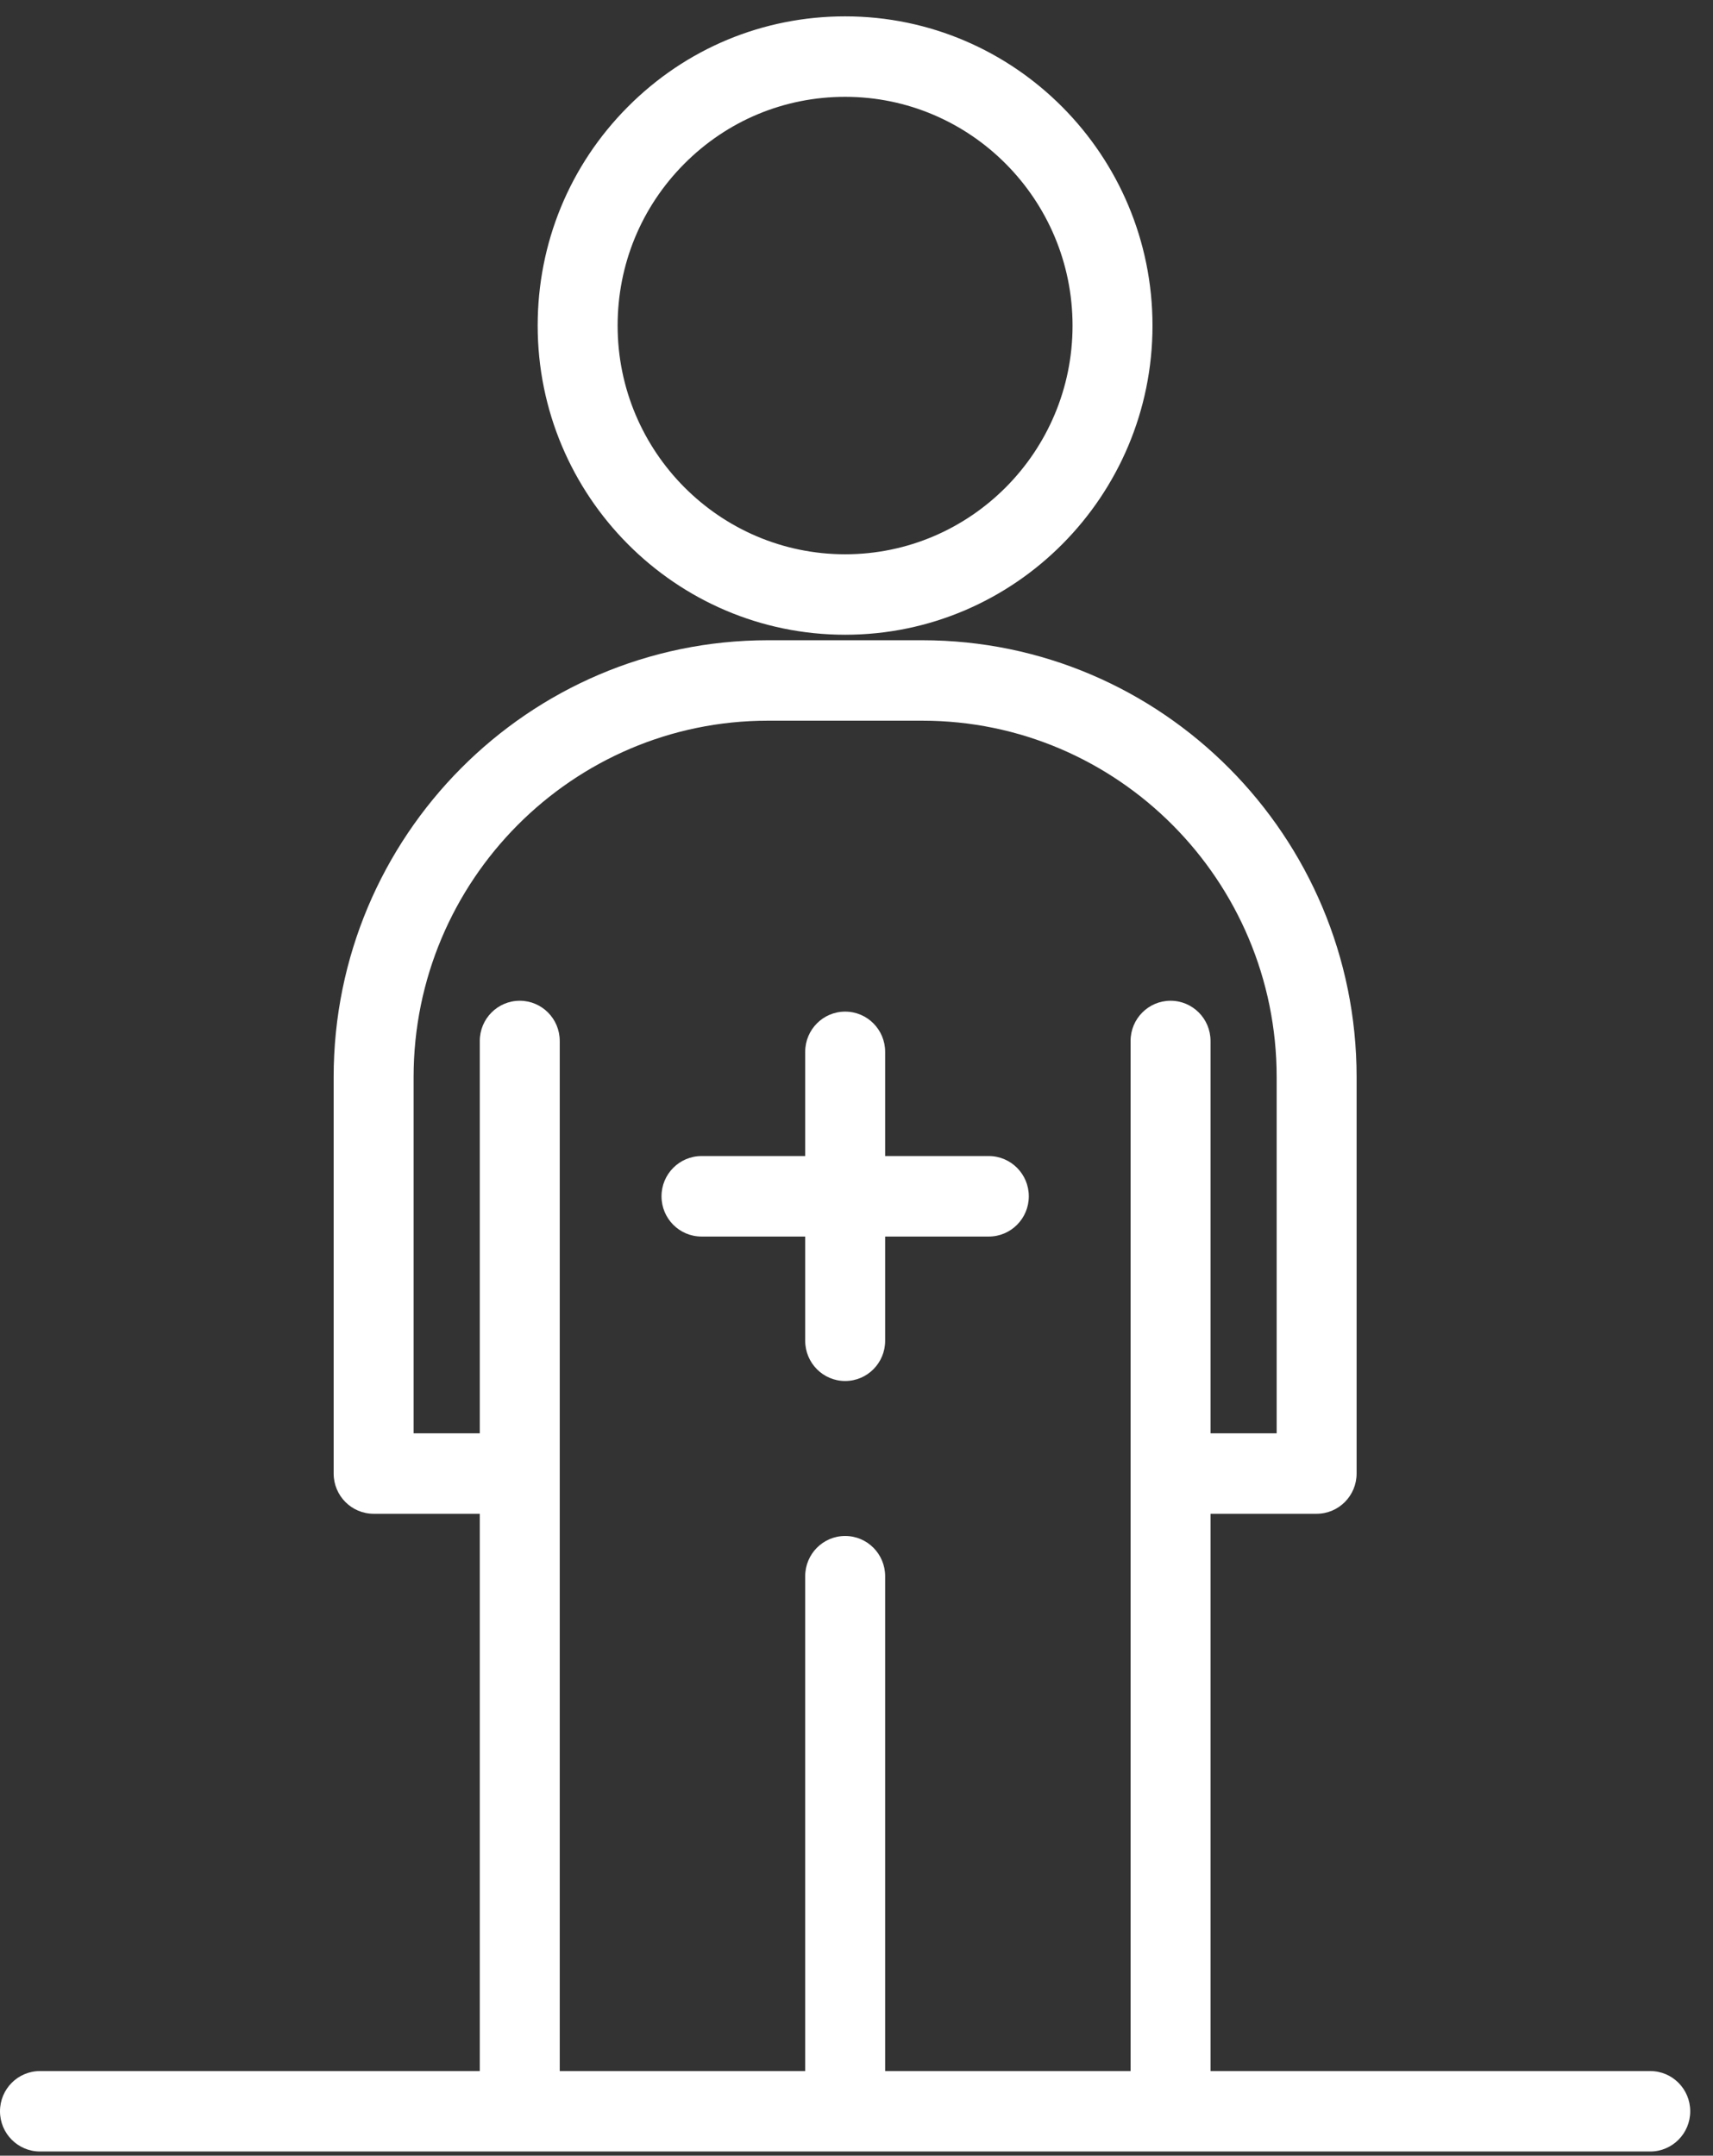
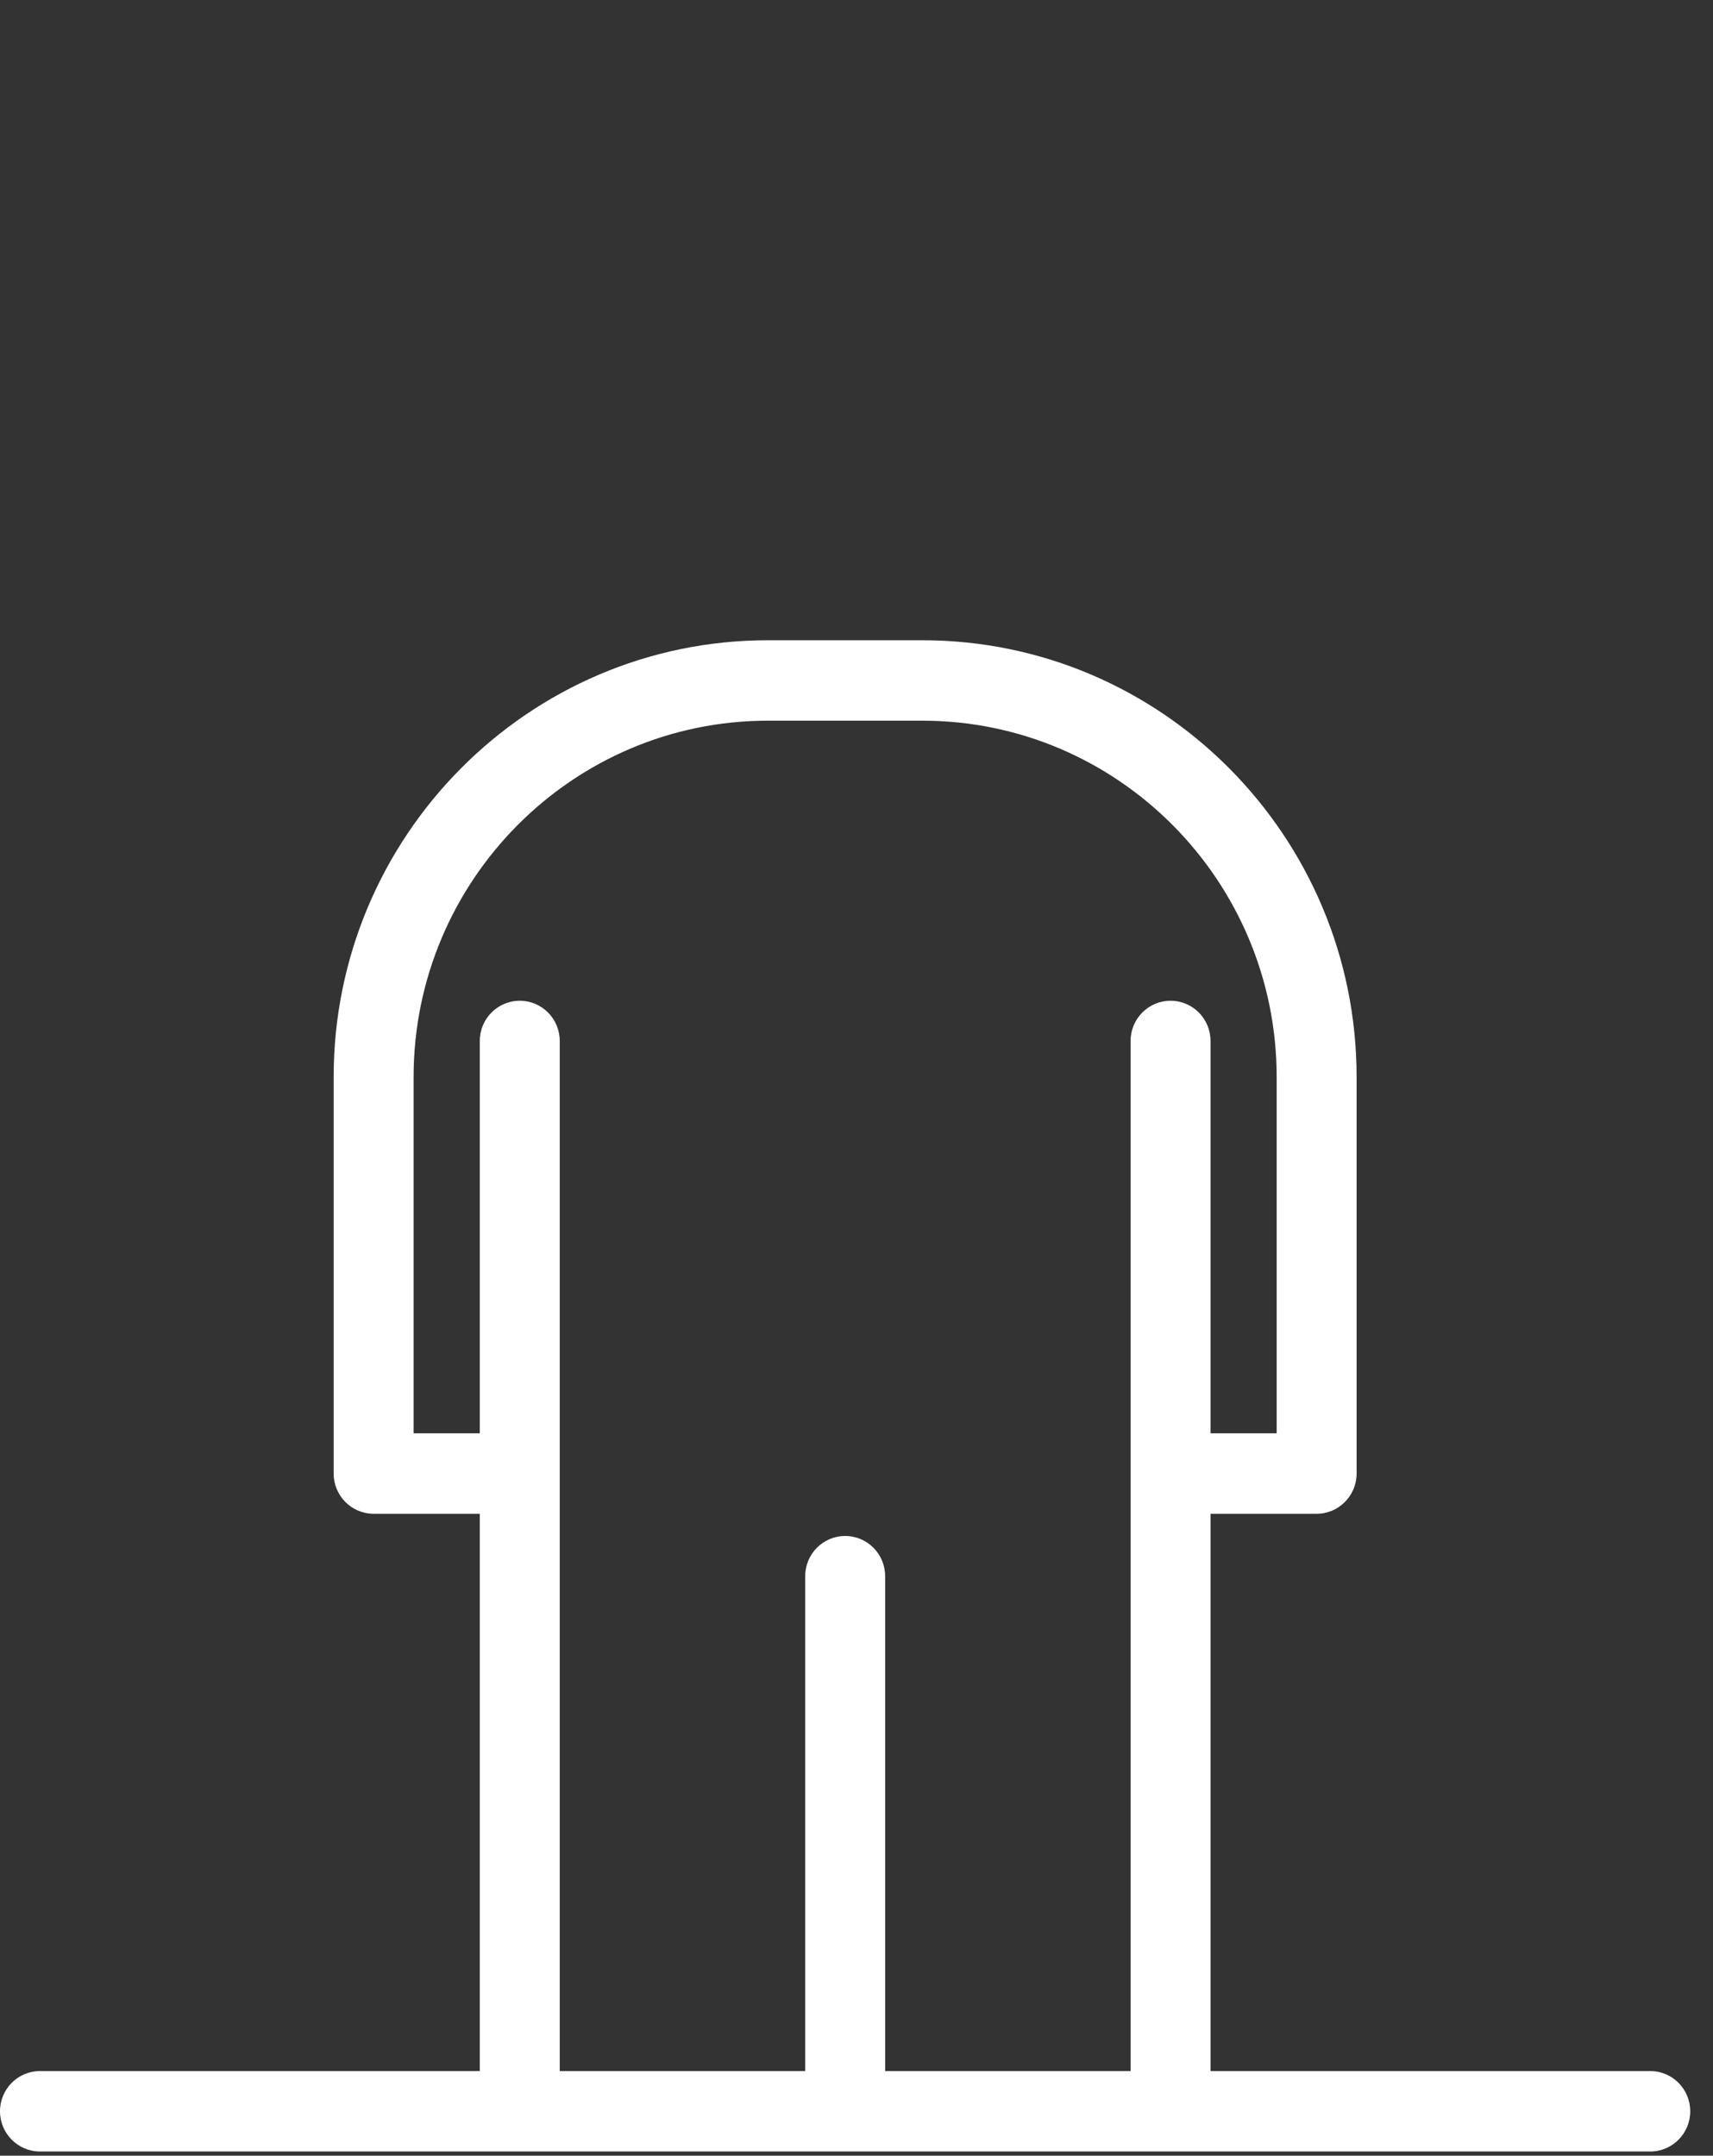
<svg xmlns="http://www.w3.org/2000/svg" width="58" height="73" viewBox="0 0 58 73" fill="none">
  <rect x="0" y="0" width="58" height="73" fill="#333333" stroke="none" />
-   <path d="M28.616 21.495C34.354 21.495 39.022 16.799 39.022 11.027C39.022 5.252 34.354 0.554 28.616 0.554C25.835 0.554 23.221 1.643 21.255 3.62C19.288 5.598 18.205 8.229 18.205 11.027C18.205 16.799 22.875 21.495 28.616 21.495ZM23.168 5.548C24.623 4.085 26.558 3.279 28.616 3.279C32.862 3.279 36.315 6.755 36.315 11.027C36.315 15.297 32.861 18.77 28.616 18.77C24.368 18.77 20.912 15.297 20.912 11.027C20.912 8.957 21.713 7.011 23.168 5.548Z" fill="white" />
  <path d="M55.875 70.134H40.987V51.262H44.579C45.327 51.262 45.933 50.652 45.933 49.899V36.474C45.933 28.317 39.336 21.681 31.228 21.681H26.001C17.893 21.681 11.297 28.317 11.297 36.474V49.899C11.297 50.652 11.903 51.262 12.65 51.262H16.245V70.134H1.354C0.606 70.134 0 70.743 0 71.496C0 72.248 0.606 72.858 1.354 72.858H17.599H39.634H55.875C56.623 72.858 57.229 72.248 57.229 71.496C57.229 70.743 56.623 70.134 55.875 70.134ZM29.97 70.134V53.376C29.97 52.624 29.364 52.014 28.616 52.014C27.869 52.014 27.263 52.624 27.263 53.376V70.134H18.952V49.899V35.251C18.952 34.498 18.346 33.889 17.599 33.889C16.851 33.889 16.245 34.498 16.245 35.251V48.537H14.004V36.474C14.004 29.819 19.386 24.405 26.001 24.405H31.228C37.844 24.405 43.226 29.819 43.226 36.474V48.537H40.987V35.251C40.987 34.498 40.381 33.889 39.633 33.889H39.633H39.633C38.886 33.889 38.28 34.498 38.28 35.251V49.899C38.28 49.901 38.28 49.903 38.28 49.905V70.134H29.97Z" fill="white" />
-   <path d="M33.48 39.149H29.97V35.619C29.97 34.867 29.364 34.257 28.616 34.257C27.869 34.257 27.263 34.867 27.263 35.619V39.149H23.752C23.004 39.149 22.398 39.759 22.398 40.511C22.398 41.264 23.004 41.874 23.752 41.874H27.263V45.404C27.263 46.156 27.869 46.766 28.616 46.766C29.364 46.766 29.97 46.156 29.97 45.404V41.874H33.48C34.228 41.874 34.834 41.264 34.834 40.511C34.834 39.759 34.228 39.149 33.48 39.149Z" fill="white" />
</svg>